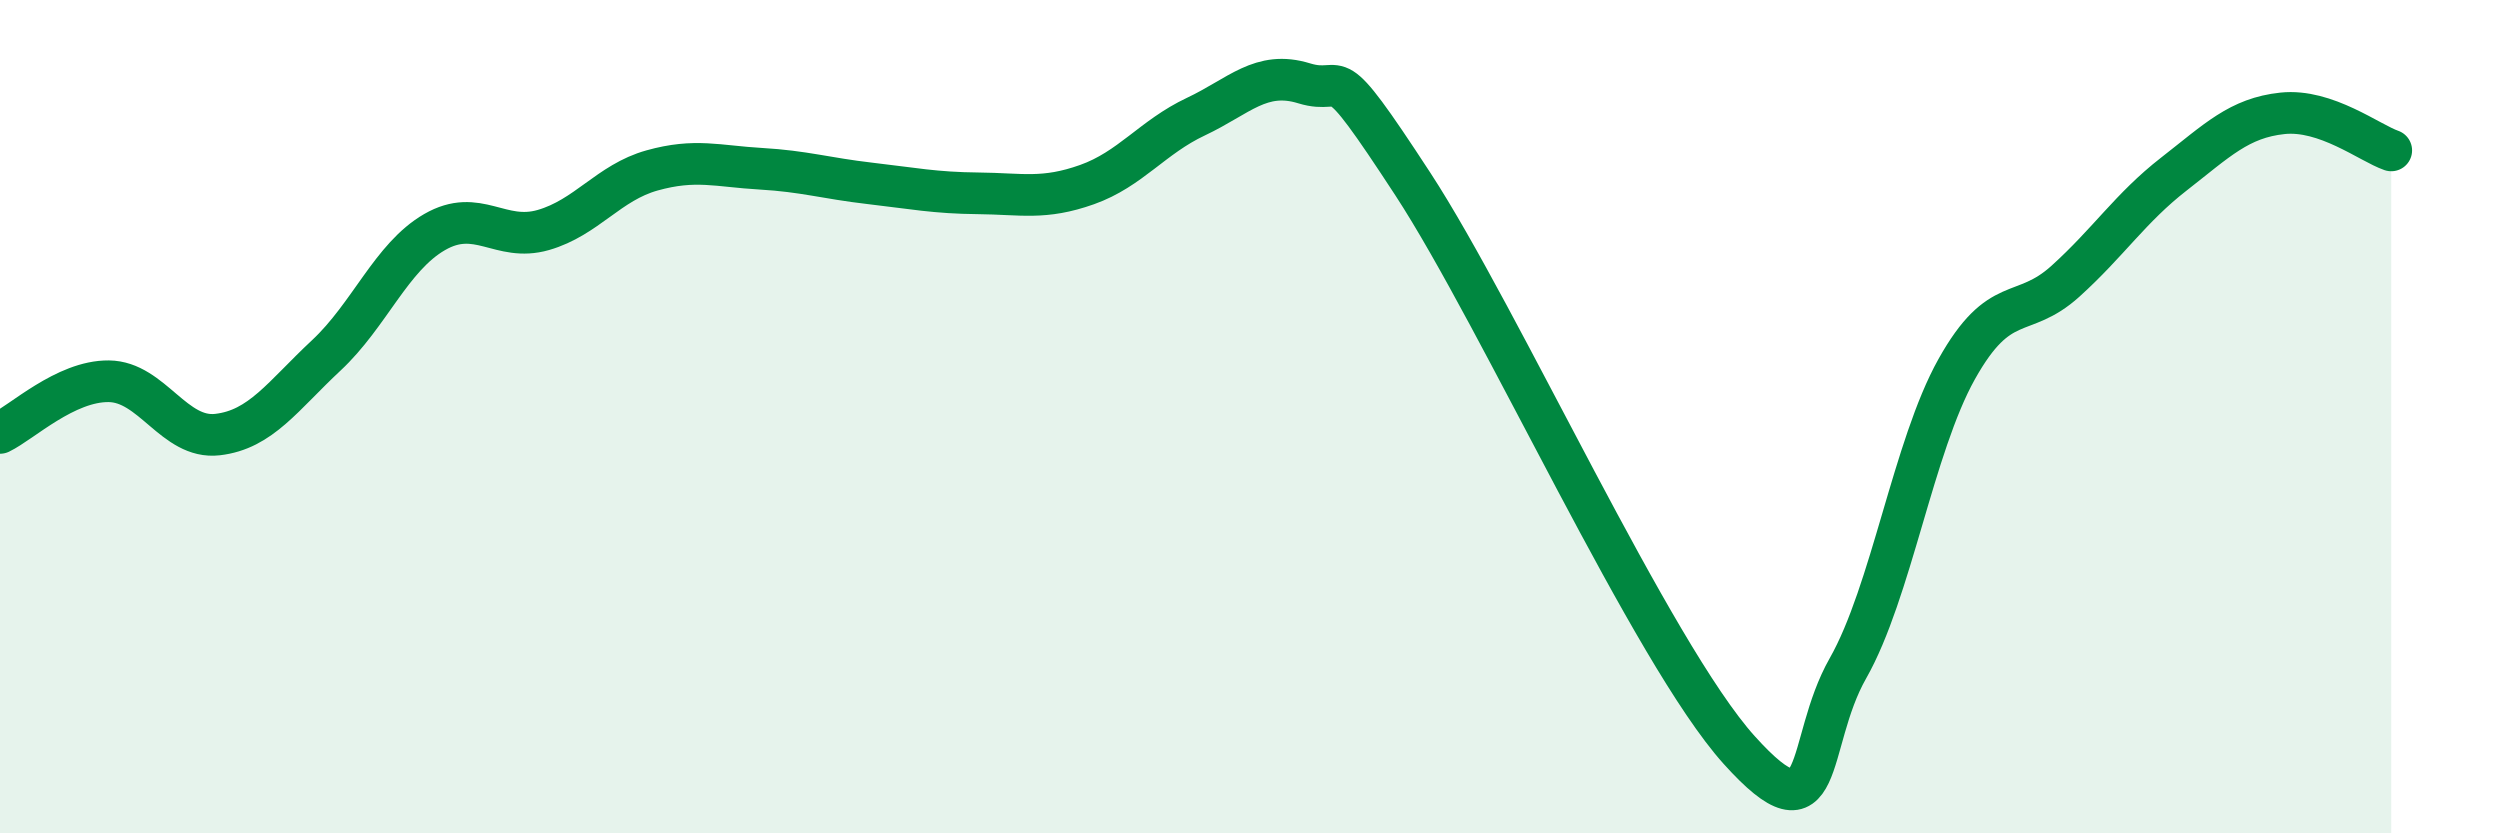
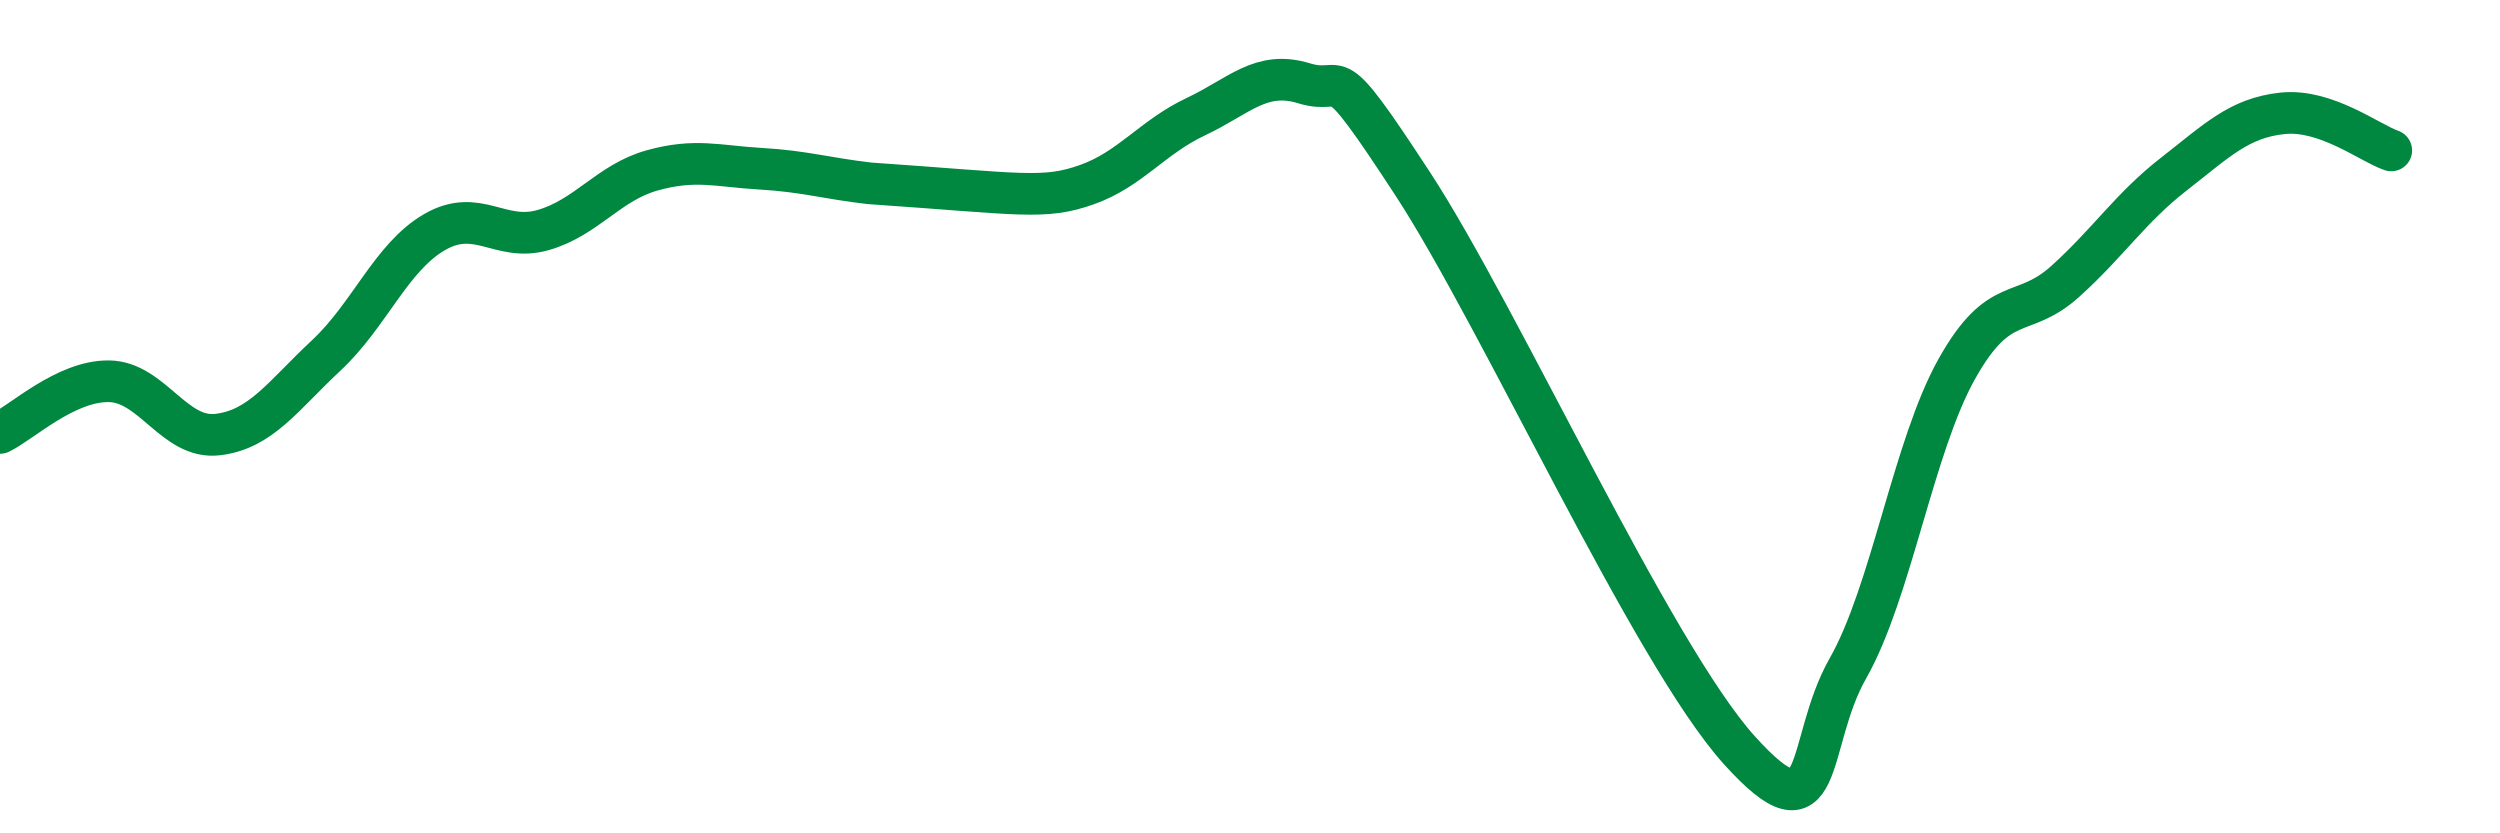
<svg xmlns="http://www.w3.org/2000/svg" width="60" height="20" viewBox="0 0 60 20">
-   <path d="M 0,10.39 C 0.52,10.14 1.57,9.14 2.61,9.15 C 3.65,9.16 4.18,10.55 5.22,10.43 C 6.26,10.31 6.79,9.5 7.83,8.53 C 8.87,7.56 9.39,6.17 10.43,5.57 C 11.47,4.97 12,5.82 13.04,5.52 C 14.08,5.22 14.61,4.38 15.65,4.09 C 16.69,3.8 17.22,3.99 18.26,4.05 C 19.3,4.11 19.83,4.28 20.87,4.4 C 21.91,4.52 22.44,4.63 23.48,4.64 C 24.52,4.65 25.05,4.8 26.09,4.43 C 27.13,4.06 27.66,3.29 28.7,2.8 C 29.74,2.31 30.26,1.68 31.3,2 C 32.34,2.32 31.82,1.22 33.91,4.42 C 36,7.62 39.65,15.68 41.74,18 C 43.83,20.32 43.31,17.87 44.35,16.04 C 45.39,14.21 45.92,10.72 46.96,8.86 C 48,7 48.53,7.69 49.57,6.75 C 50.61,5.81 51.13,4.99 52.17,4.18 C 53.21,3.37 53.74,2.83 54.78,2.72 C 55.82,2.61 56.87,3.43 57.39,3.61L57.39 20L0 20Z" fill="#008740" opacity="0.1" stroke-linecap="round" stroke-linejoin="round" />
-   <path d="M 0,10.39 C 0.52,10.14 1.57,9.14 2.61,9.15 C 3.65,9.16 4.18,10.55 5.22,10.43 C 6.26,10.31 6.79,9.5 7.83,8.53 C 8.87,7.56 9.39,6.17 10.43,5.57 C 11.47,4.97 12,5.82 13.04,5.52 C 14.08,5.22 14.61,4.38 15.65,4.09 C 16.69,3.8 17.22,3.99 18.26,4.05 C 19.3,4.11 19.83,4.28 20.87,4.4 C 21.91,4.52 22.44,4.63 23.48,4.64 C 24.52,4.65 25.05,4.8 26.09,4.43 C 27.13,4.06 27.66,3.29 28.7,2.8 C 29.74,2.31 30.26,1.68 31.3,2 C 32.34,2.32 31.82,1.22 33.91,4.42 C 36,7.62 39.65,15.68 41.74,18 C 43.83,20.32 43.31,17.87 44.35,16.04 C 45.39,14.21 45.92,10.72 46.96,8.86 C 48,7 48.53,7.69 49.57,6.75 C 50.61,5.81 51.13,4.99 52.17,4.18 C 53.21,3.37 53.74,2.83 54.78,2.72 C 55.82,2.61 56.87,3.43 57.39,3.61" stroke="#008740" stroke-width="1" fill="none" stroke-linecap="round" stroke-linejoin="round" />
+   <path d="M 0,10.39 C 0.52,10.14 1.57,9.14 2.61,9.15 C 3.65,9.16 4.18,10.55 5.22,10.43 C 6.26,10.31 6.79,9.5 7.83,8.53 C 8.87,7.56 9.39,6.17 10.43,5.57 C 11.47,4.97 12,5.82 13.04,5.52 C 14.08,5.22 14.61,4.38 15.65,4.09 C 16.69,3.8 17.22,3.99 18.26,4.05 C 19.3,4.11 19.83,4.28 20.87,4.4 C 24.52,4.65 25.05,4.8 26.09,4.43 C 27.13,4.06 27.66,3.29 28.7,2.8 C 29.74,2.31 30.26,1.68 31.3,2 C 32.34,2.32 31.82,1.22 33.91,4.42 C 36,7.62 39.65,15.68 41.74,18 C 43.83,20.32 43.31,17.87 44.35,16.04 C 45.39,14.21 45.92,10.72 46.96,8.86 C 48,7 48.53,7.69 49.57,6.75 C 50.61,5.81 51.13,4.99 52.17,4.18 C 53.21,3.37 53.74,2.83 54.78,2.72 C 55.82,2.61 56.87,3.43 57.39,3.61" stroke="#008740" stroke-width="1" fill="none" stroke-linecap="round" stroke-linejoin="round" />
</svg>